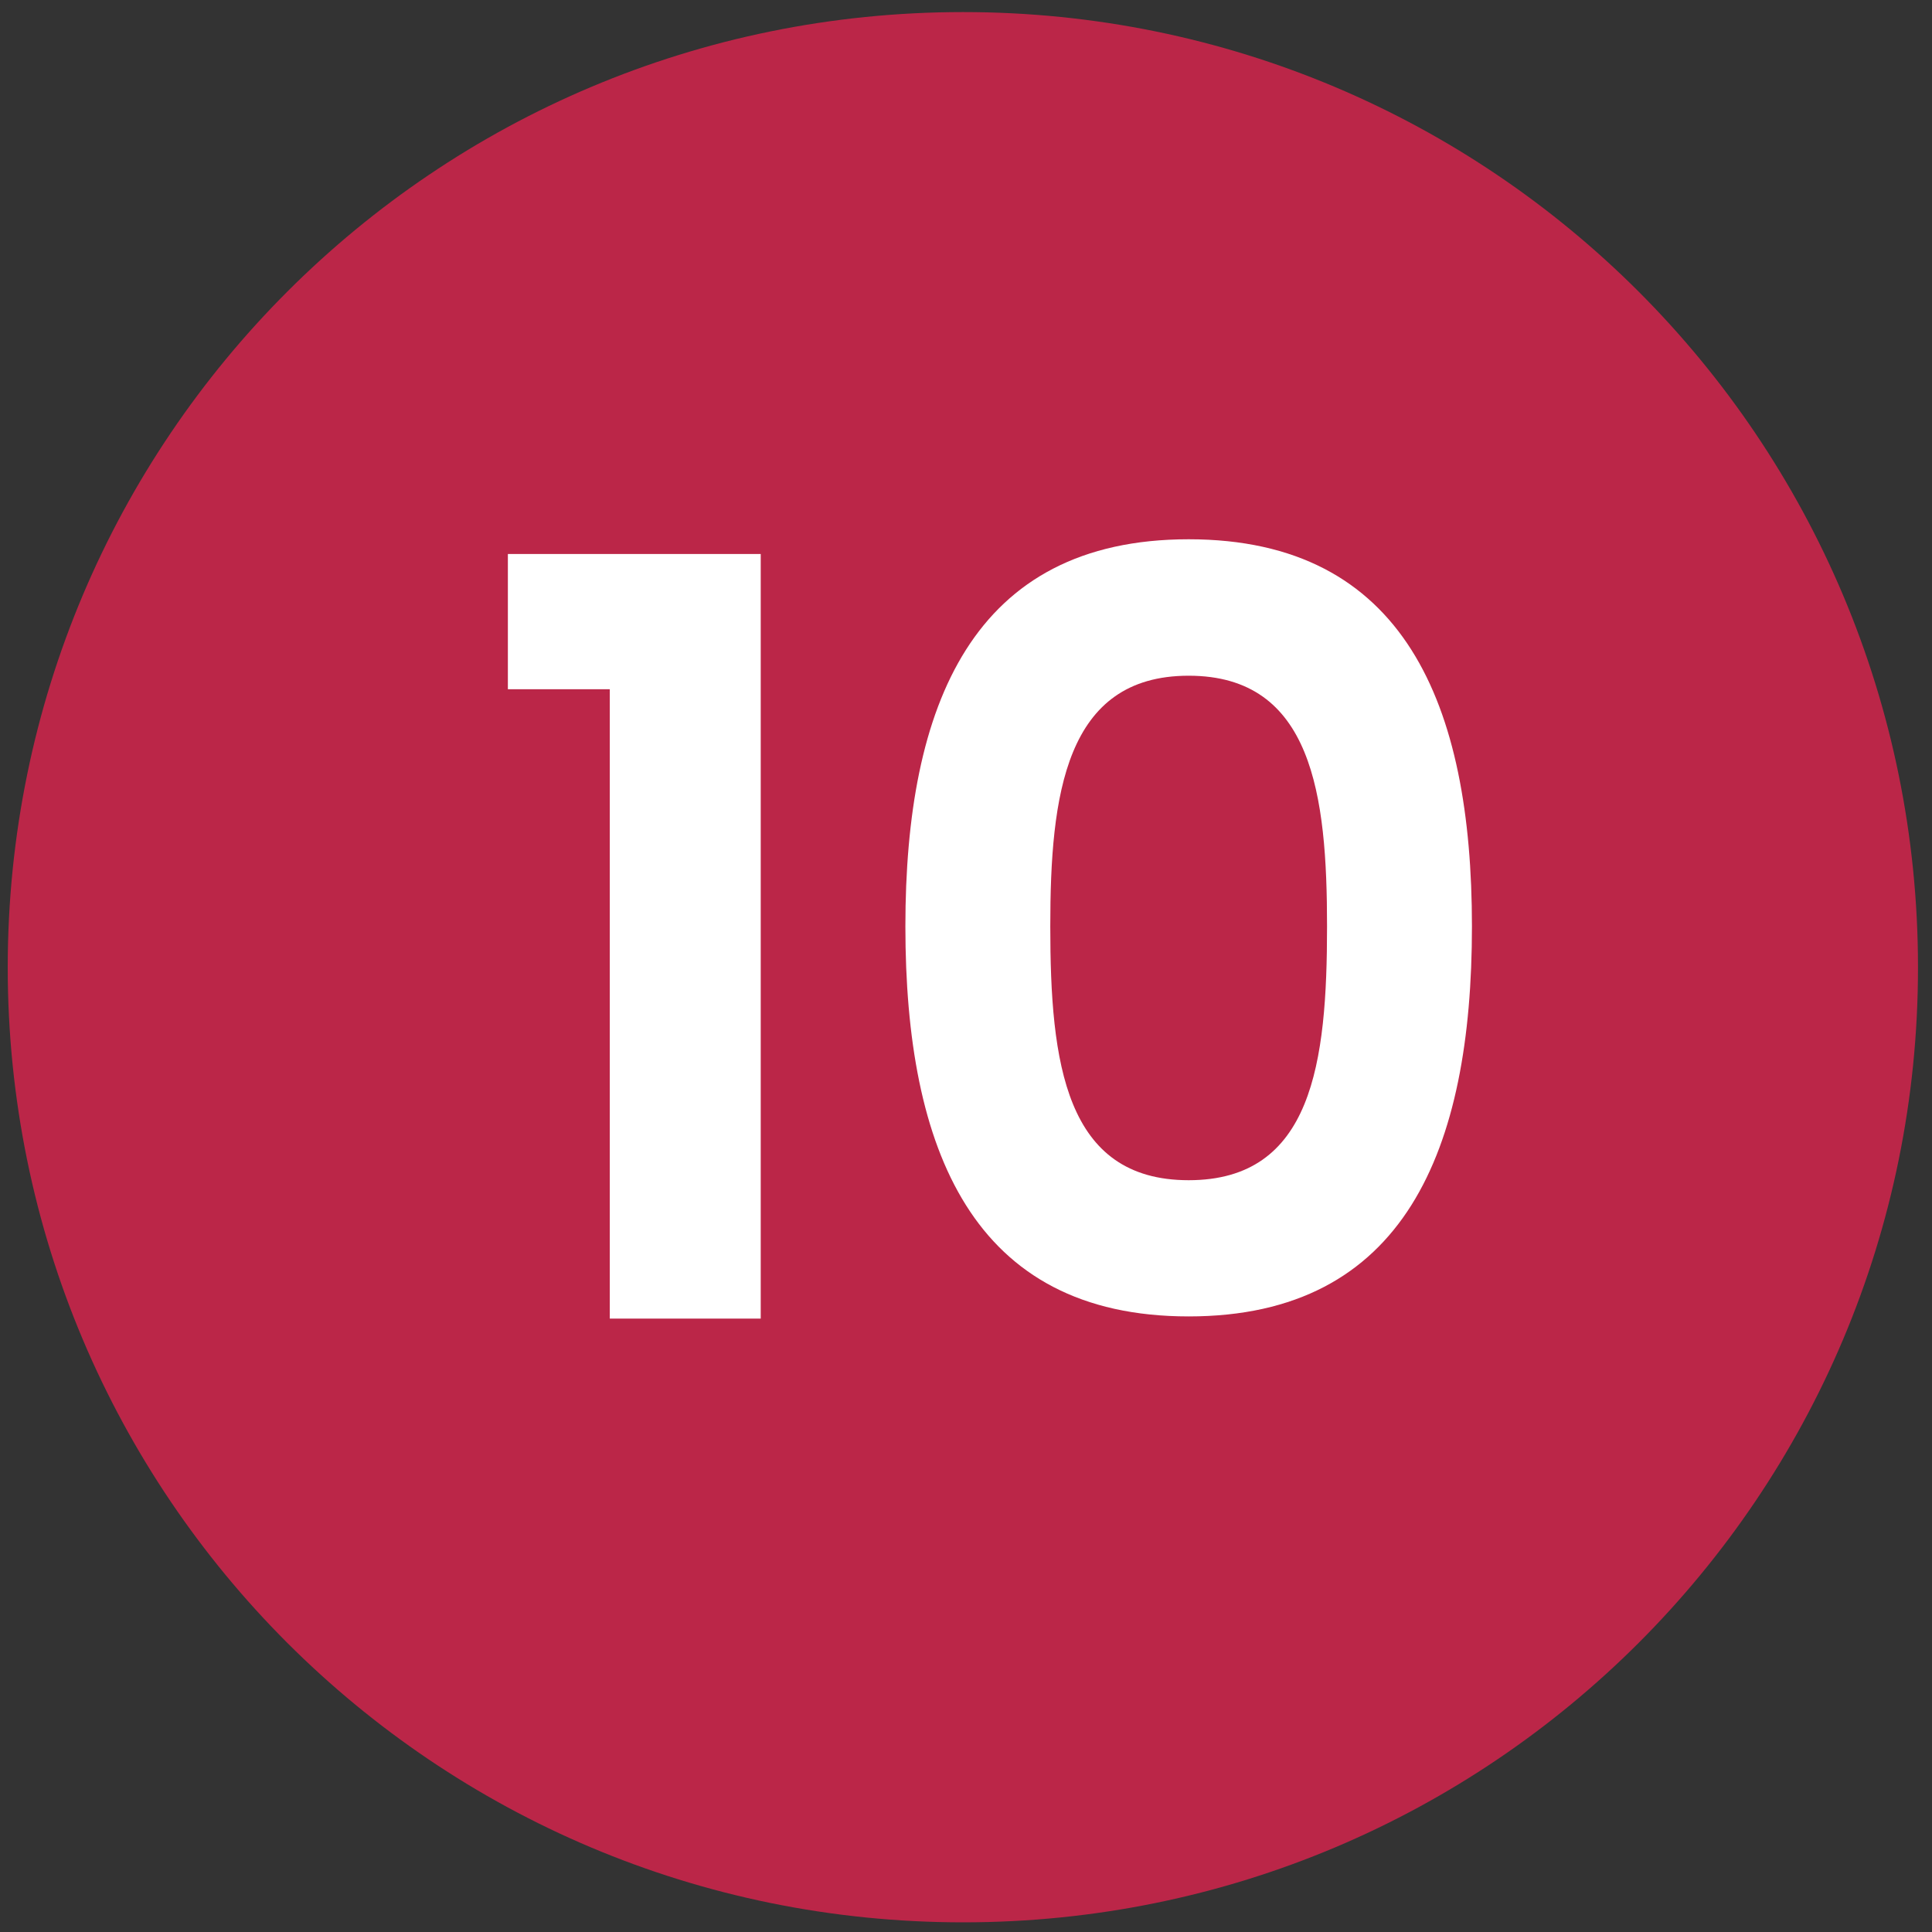
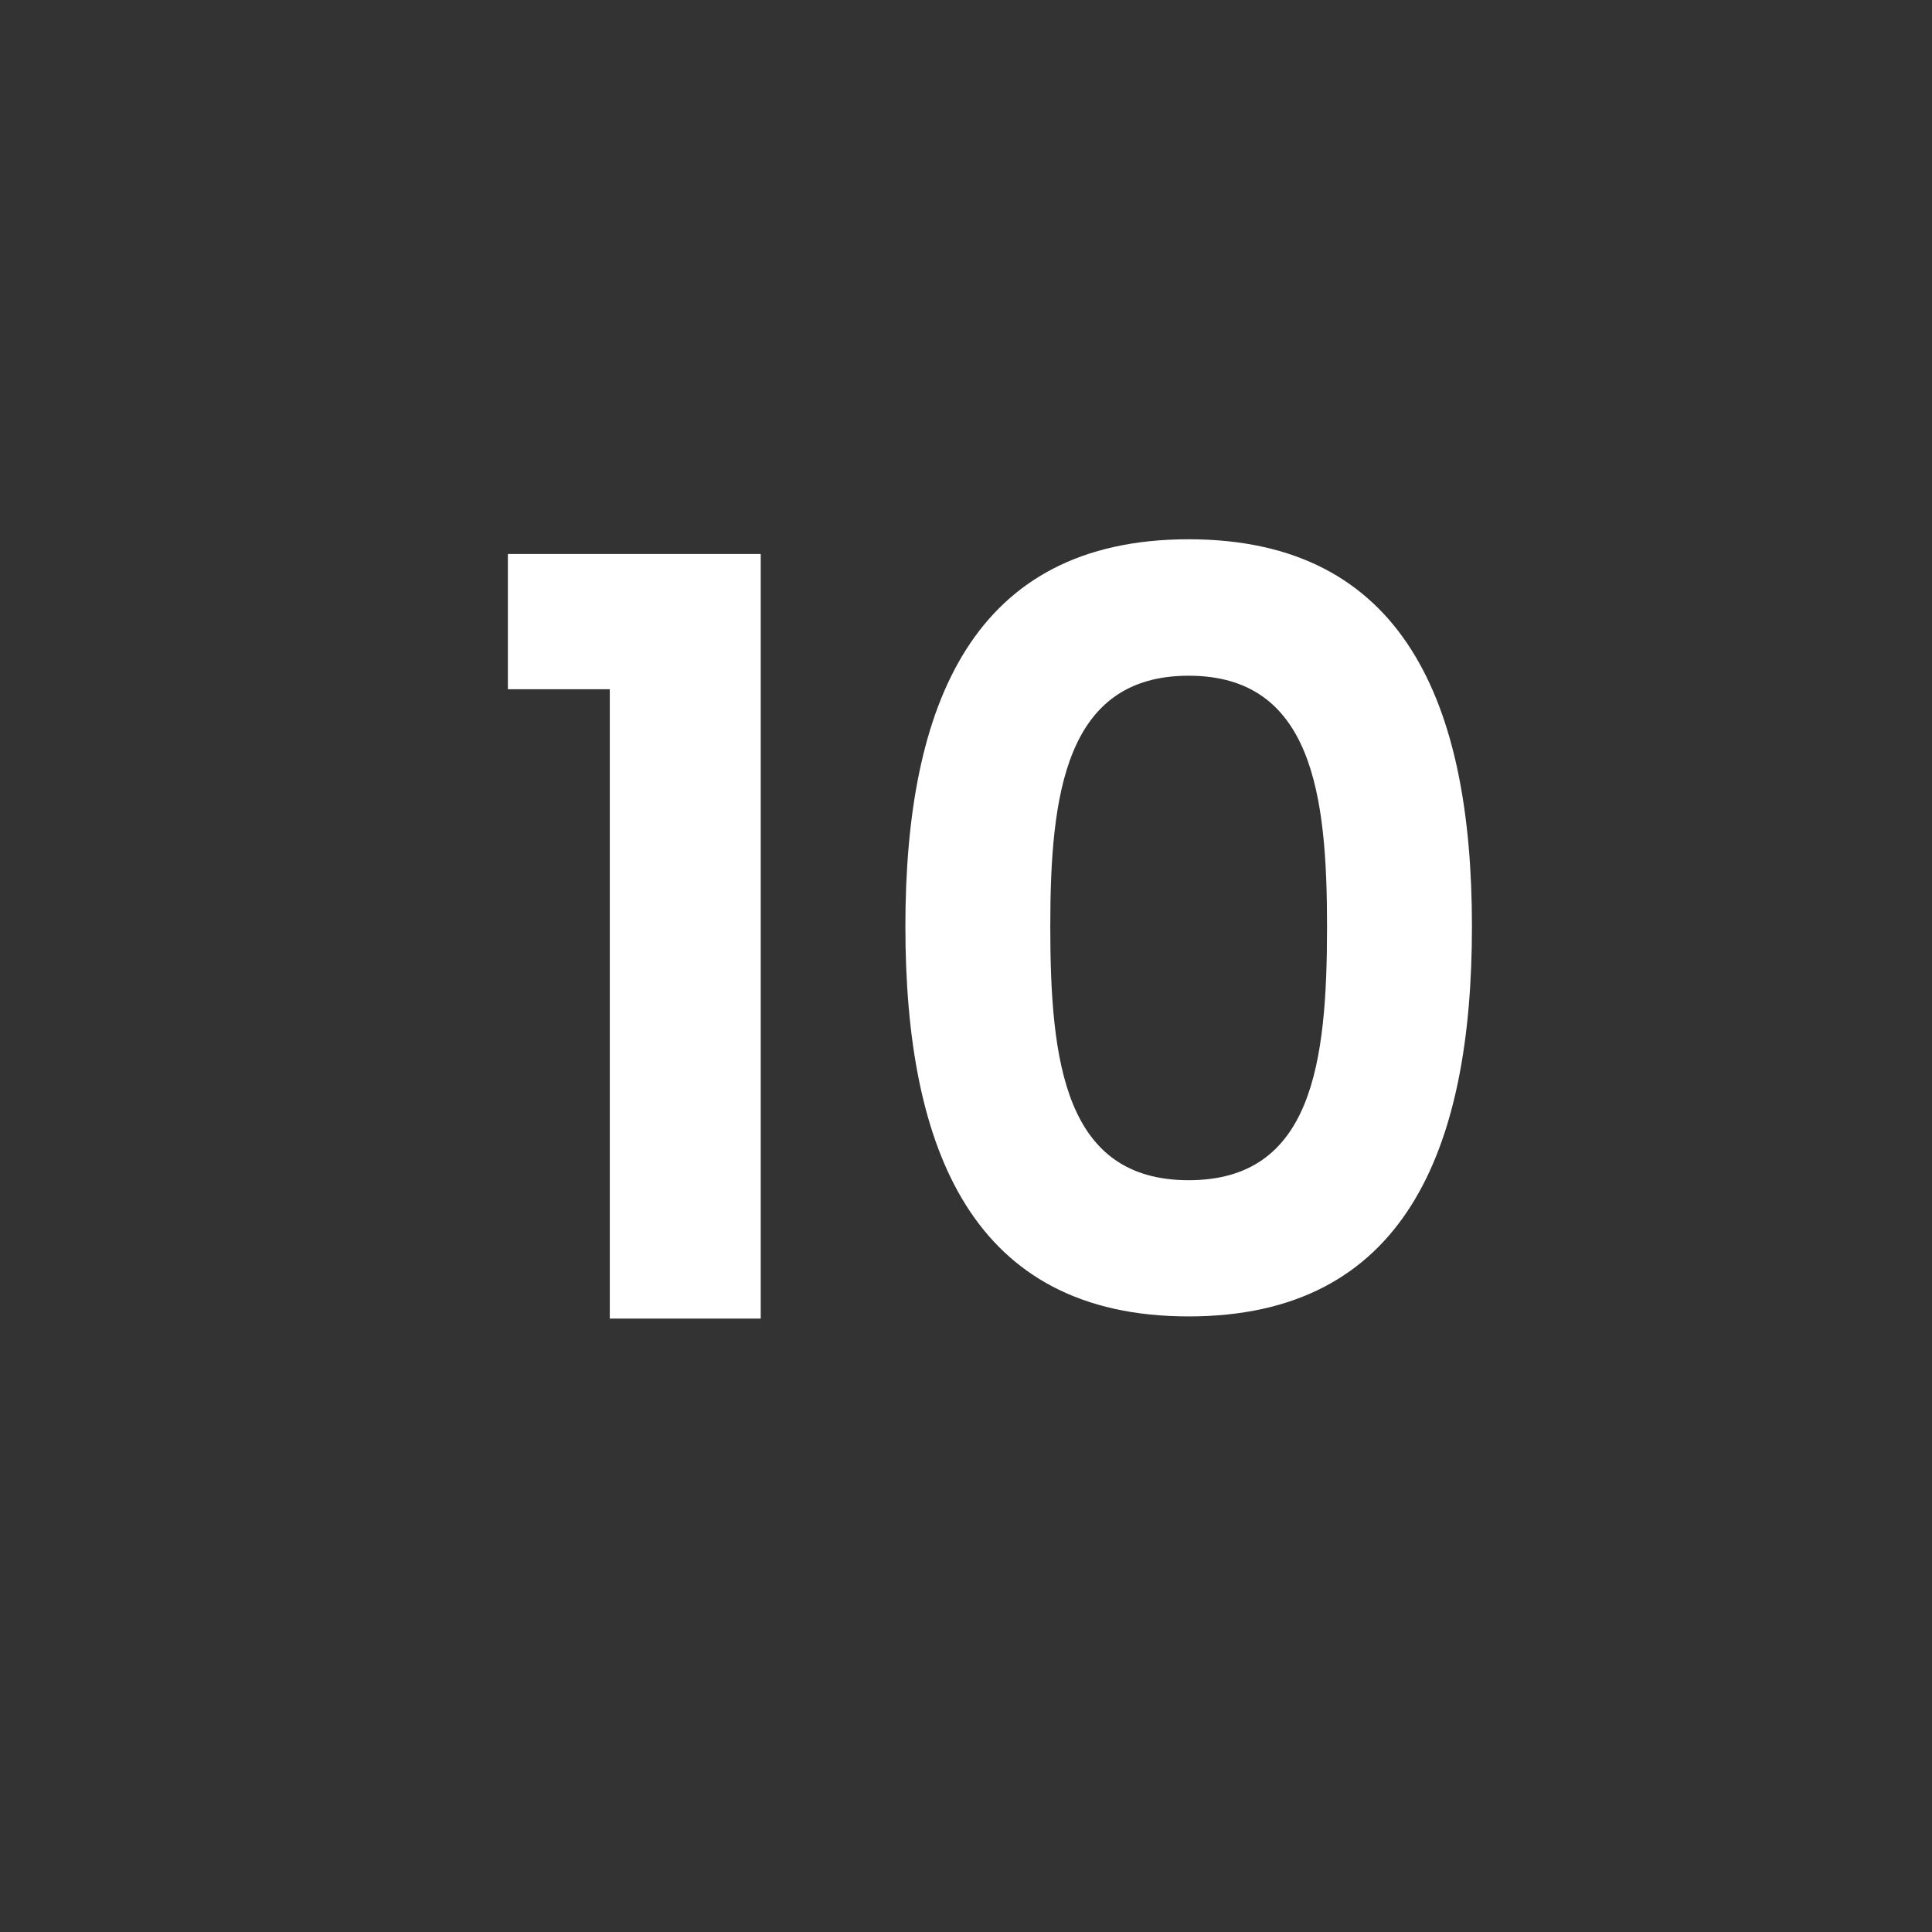
<svg xmlns="http://www.w3.org/2000/svg" viewBox="0 0 800 800" width="800" height="800">
  <rect x="0" y="0" width="800" height="800" fill="#333333" stroke="none" />
  <style>.a{fill:#bb2648}.b{fill:#fff}</style>
-   <path fill-rule="evenodd" class="a" d="m398.8 796c-218.8 0-395.6-176.8-395.6-395.5 0.1-218.7 176.8-395.5 395.6-395.5 218.7 0 395.4 176.8 395.4 395.5 0.1 218.7-176.7 395.5-395.4 395.5z" />
  <path class="b" d="m252.5 546h62.5v-316.6h-104.7v56h42.2zm122.4-162.4c0 92.5 27.8 161.5 117.3 161.5 89.5 0 117.3-69 117.3-161.5 0-91.7-27.8-160.3-117.3-160.3-89.5 0-117.3 68.6-117.3 160.3zm174.6 0c0 56.4-6 105.1-57.3 105.1-51.2 0-57.3-48.7-57.3-105.1 0-54.3 6.1-103.8 57.3-103.8 51.3 0 57.3 49.5 57.3 103.8z" />
</svg>